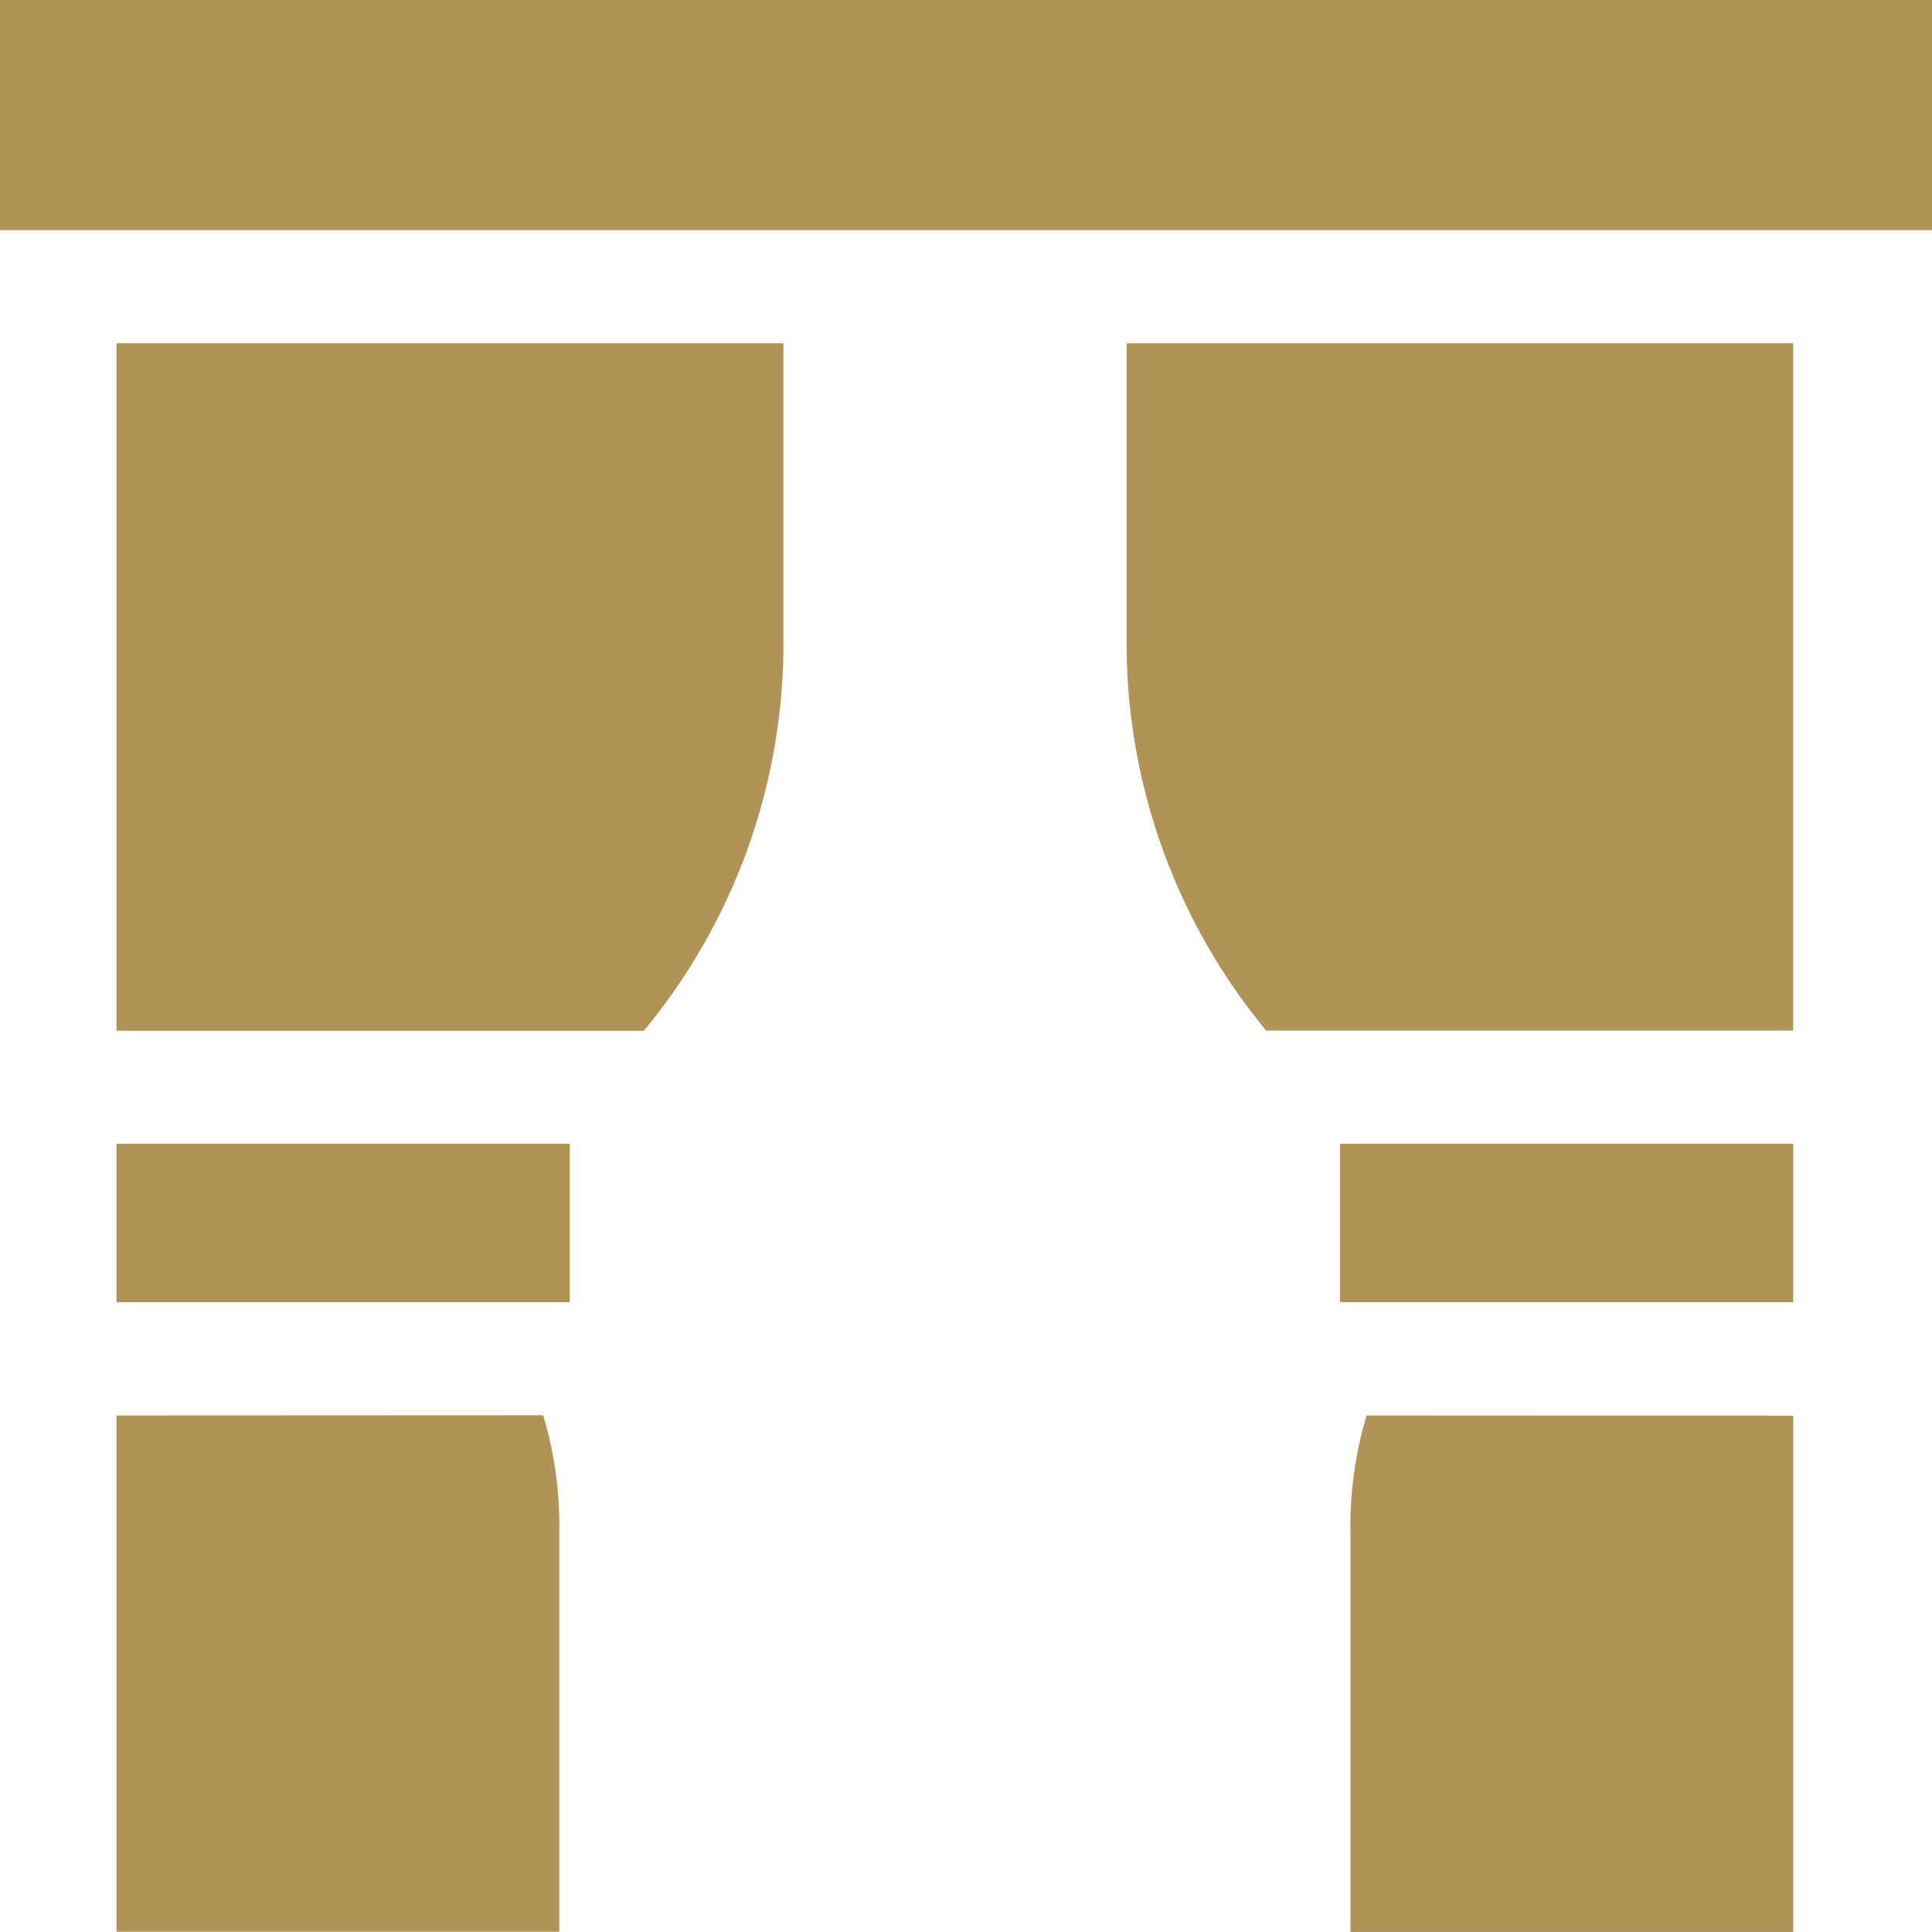
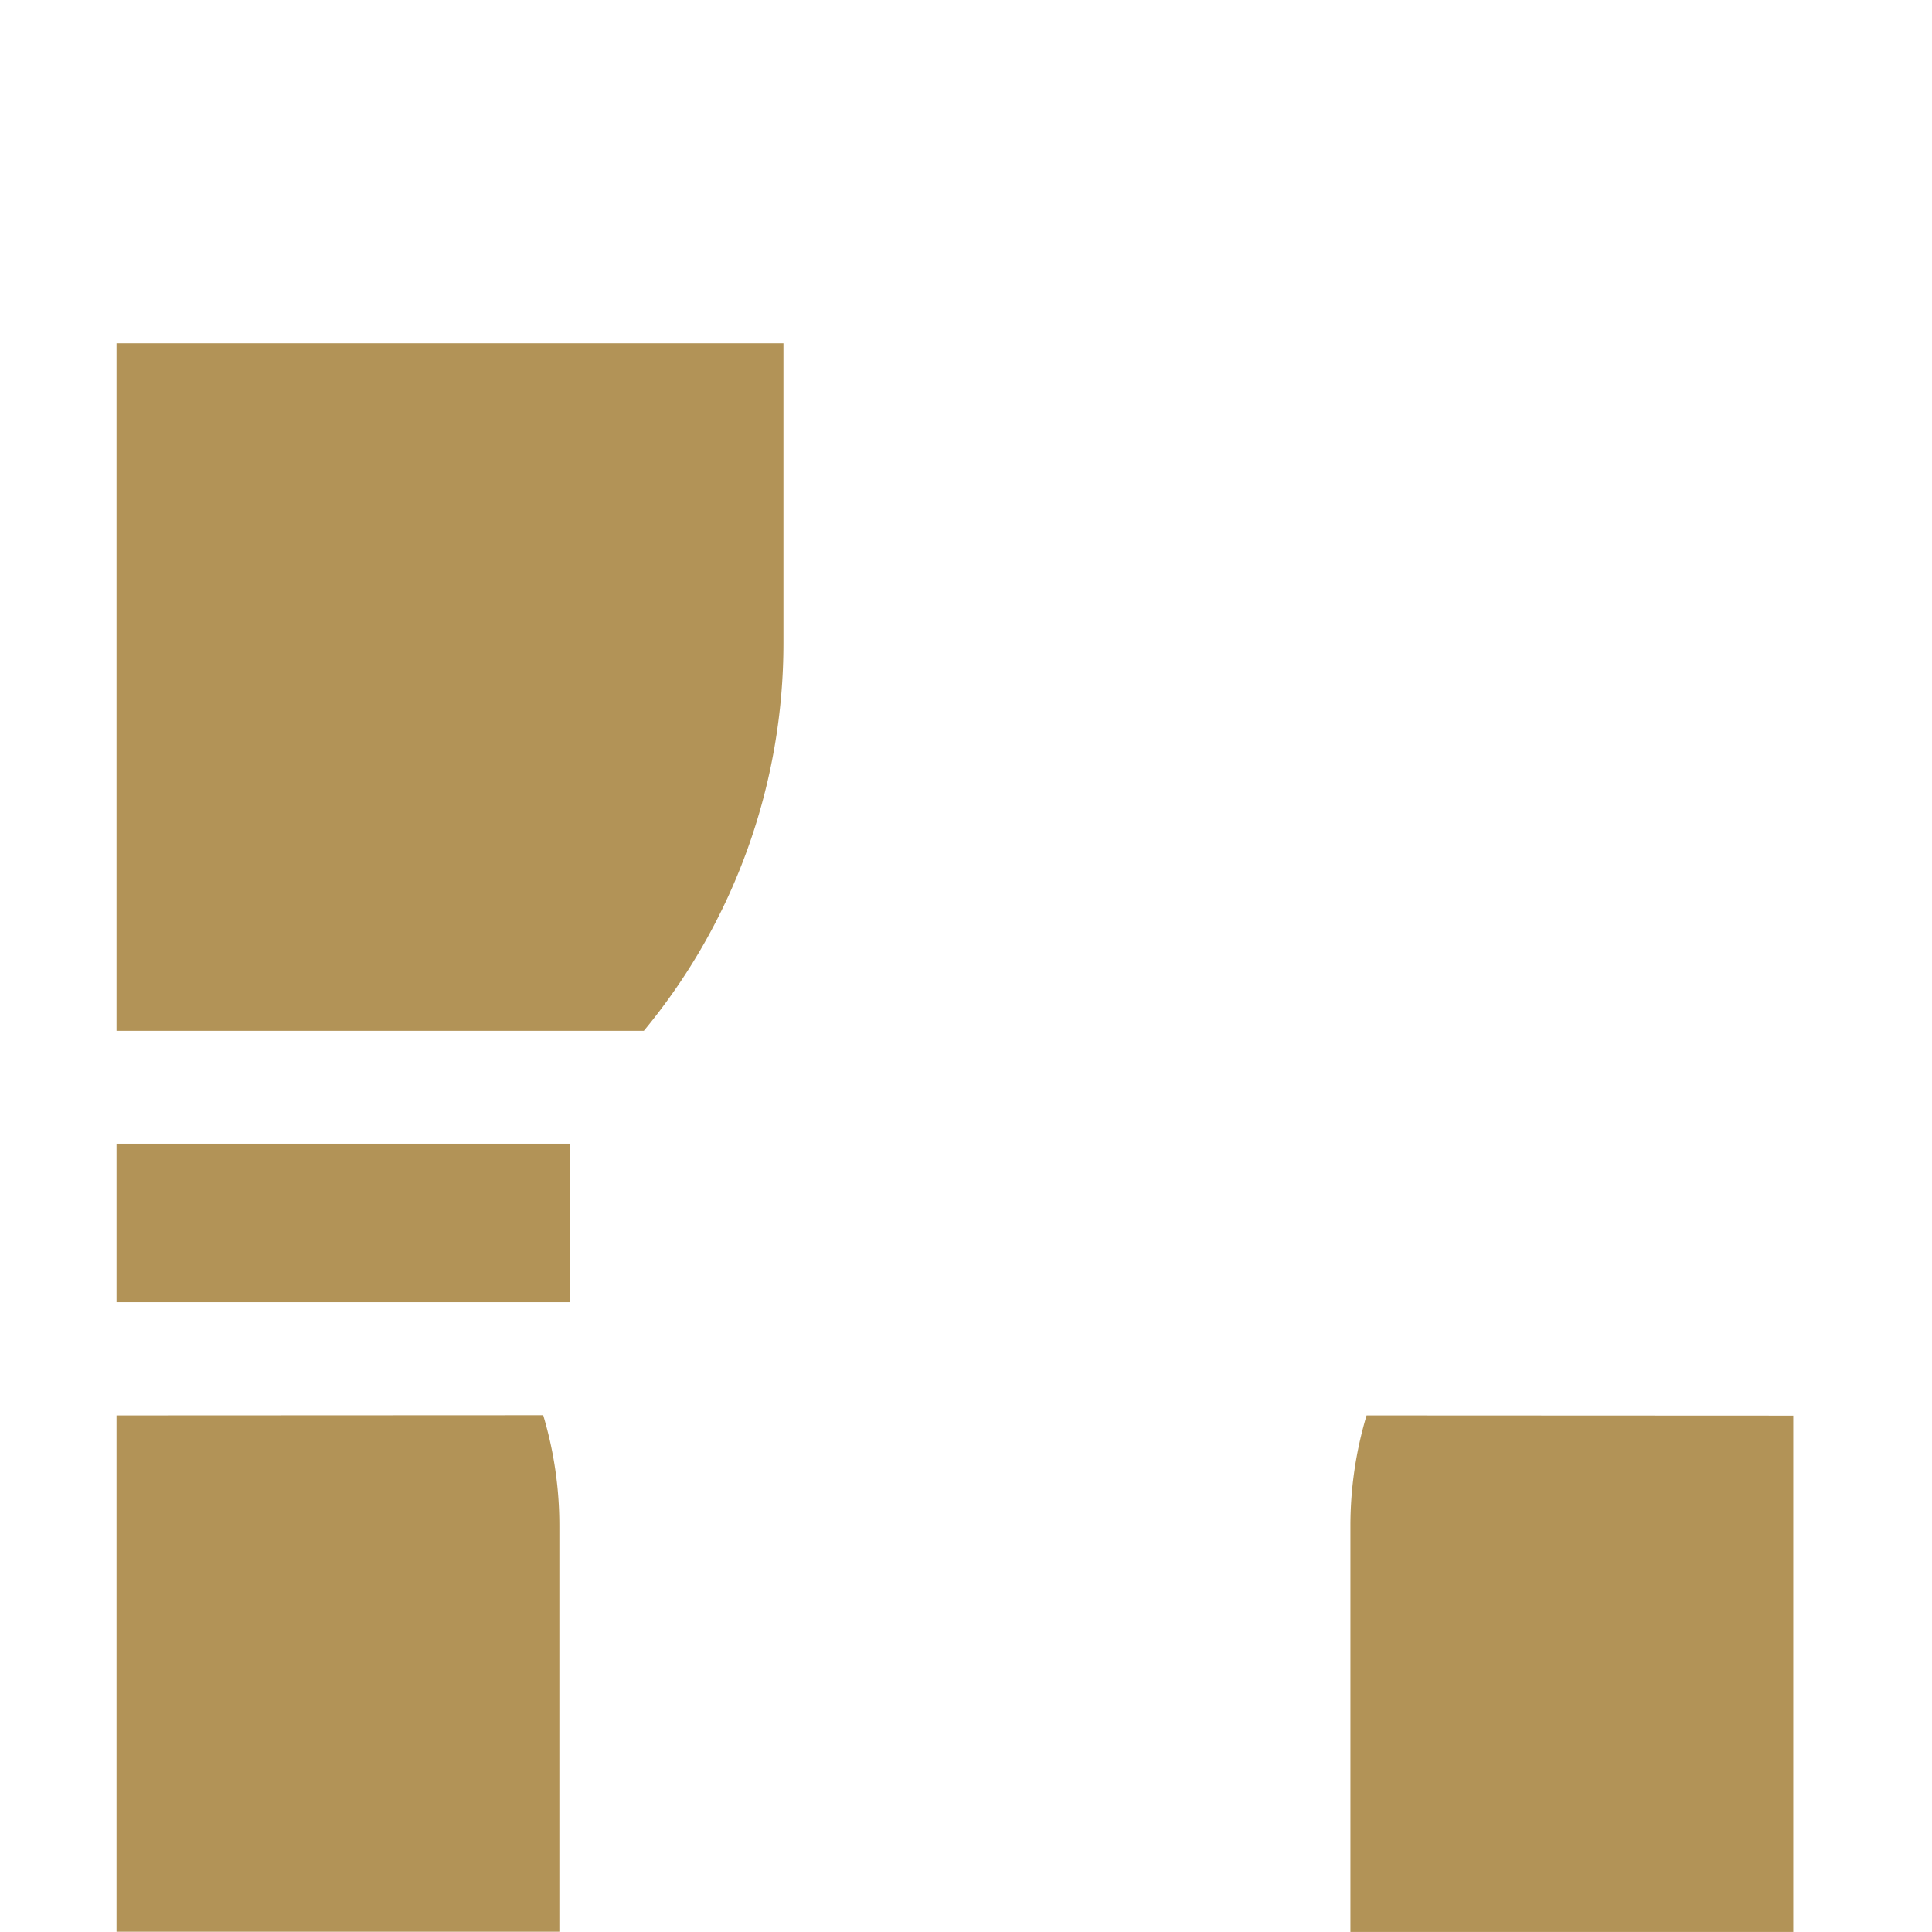
<svg xmlns="http://www.w3.org/2000/svg" id="curtains" width="29.563" height="29.563" viewBox="0 0 29.563 29.563">
-   <path id="Path_384" data-name="Path 384" d="M0,0H29.563V3.521H0ZM0,0" fill="#b29357" />
-   <path id="Path_385" data-name="Path 385" d="M355.117,303.113h6.936v2.425h-6.936Zm0,0" transform="translate(-334.613 -285.612)" fill="#b29357" />
-   <path id="Path_386" data-name="Path 386" d="M298.5,95.56a9.3,9.3,0,0,0,2.136,5.937H308.7V90.98H298.5Zm0,0" transform="translate(-281.261 -85.727)" fill="#b29357" />
  <path id="Path_387" data-name="Path 387" d="M30.875,303.113h6.936v2.425H30.875Zm0,0" transform="translate(-29.092 -285.612)" fill="#b29357" />
  <path id="Path_388" data-name="Path 388" d="M30.875,101.5h8.069A9.3,9.3,0,0,0,41.08,95.56V90.98H30.875Zm0,0" transform="translate(-29.092 -85.727)" fill="#b29357" />
  <path id="Path_389" data-name="Path 389" d="M358.141,375.117a5.9,5.9,0,0,0-.247,1.69v6.213h6.776v-7.9Zm0,0" transform="translate(-337.23 -353.458)" fill="#b29357" />
  <path id="Path_390" data-name="Path 390" d="M30.875,375.117v7.9h6.776v-6.213a5.885,5.885,0,0,0-.247-1.69Zm0,0" transform="translate(-29.092 -353.458)" fill="#b29357" />
</svg>